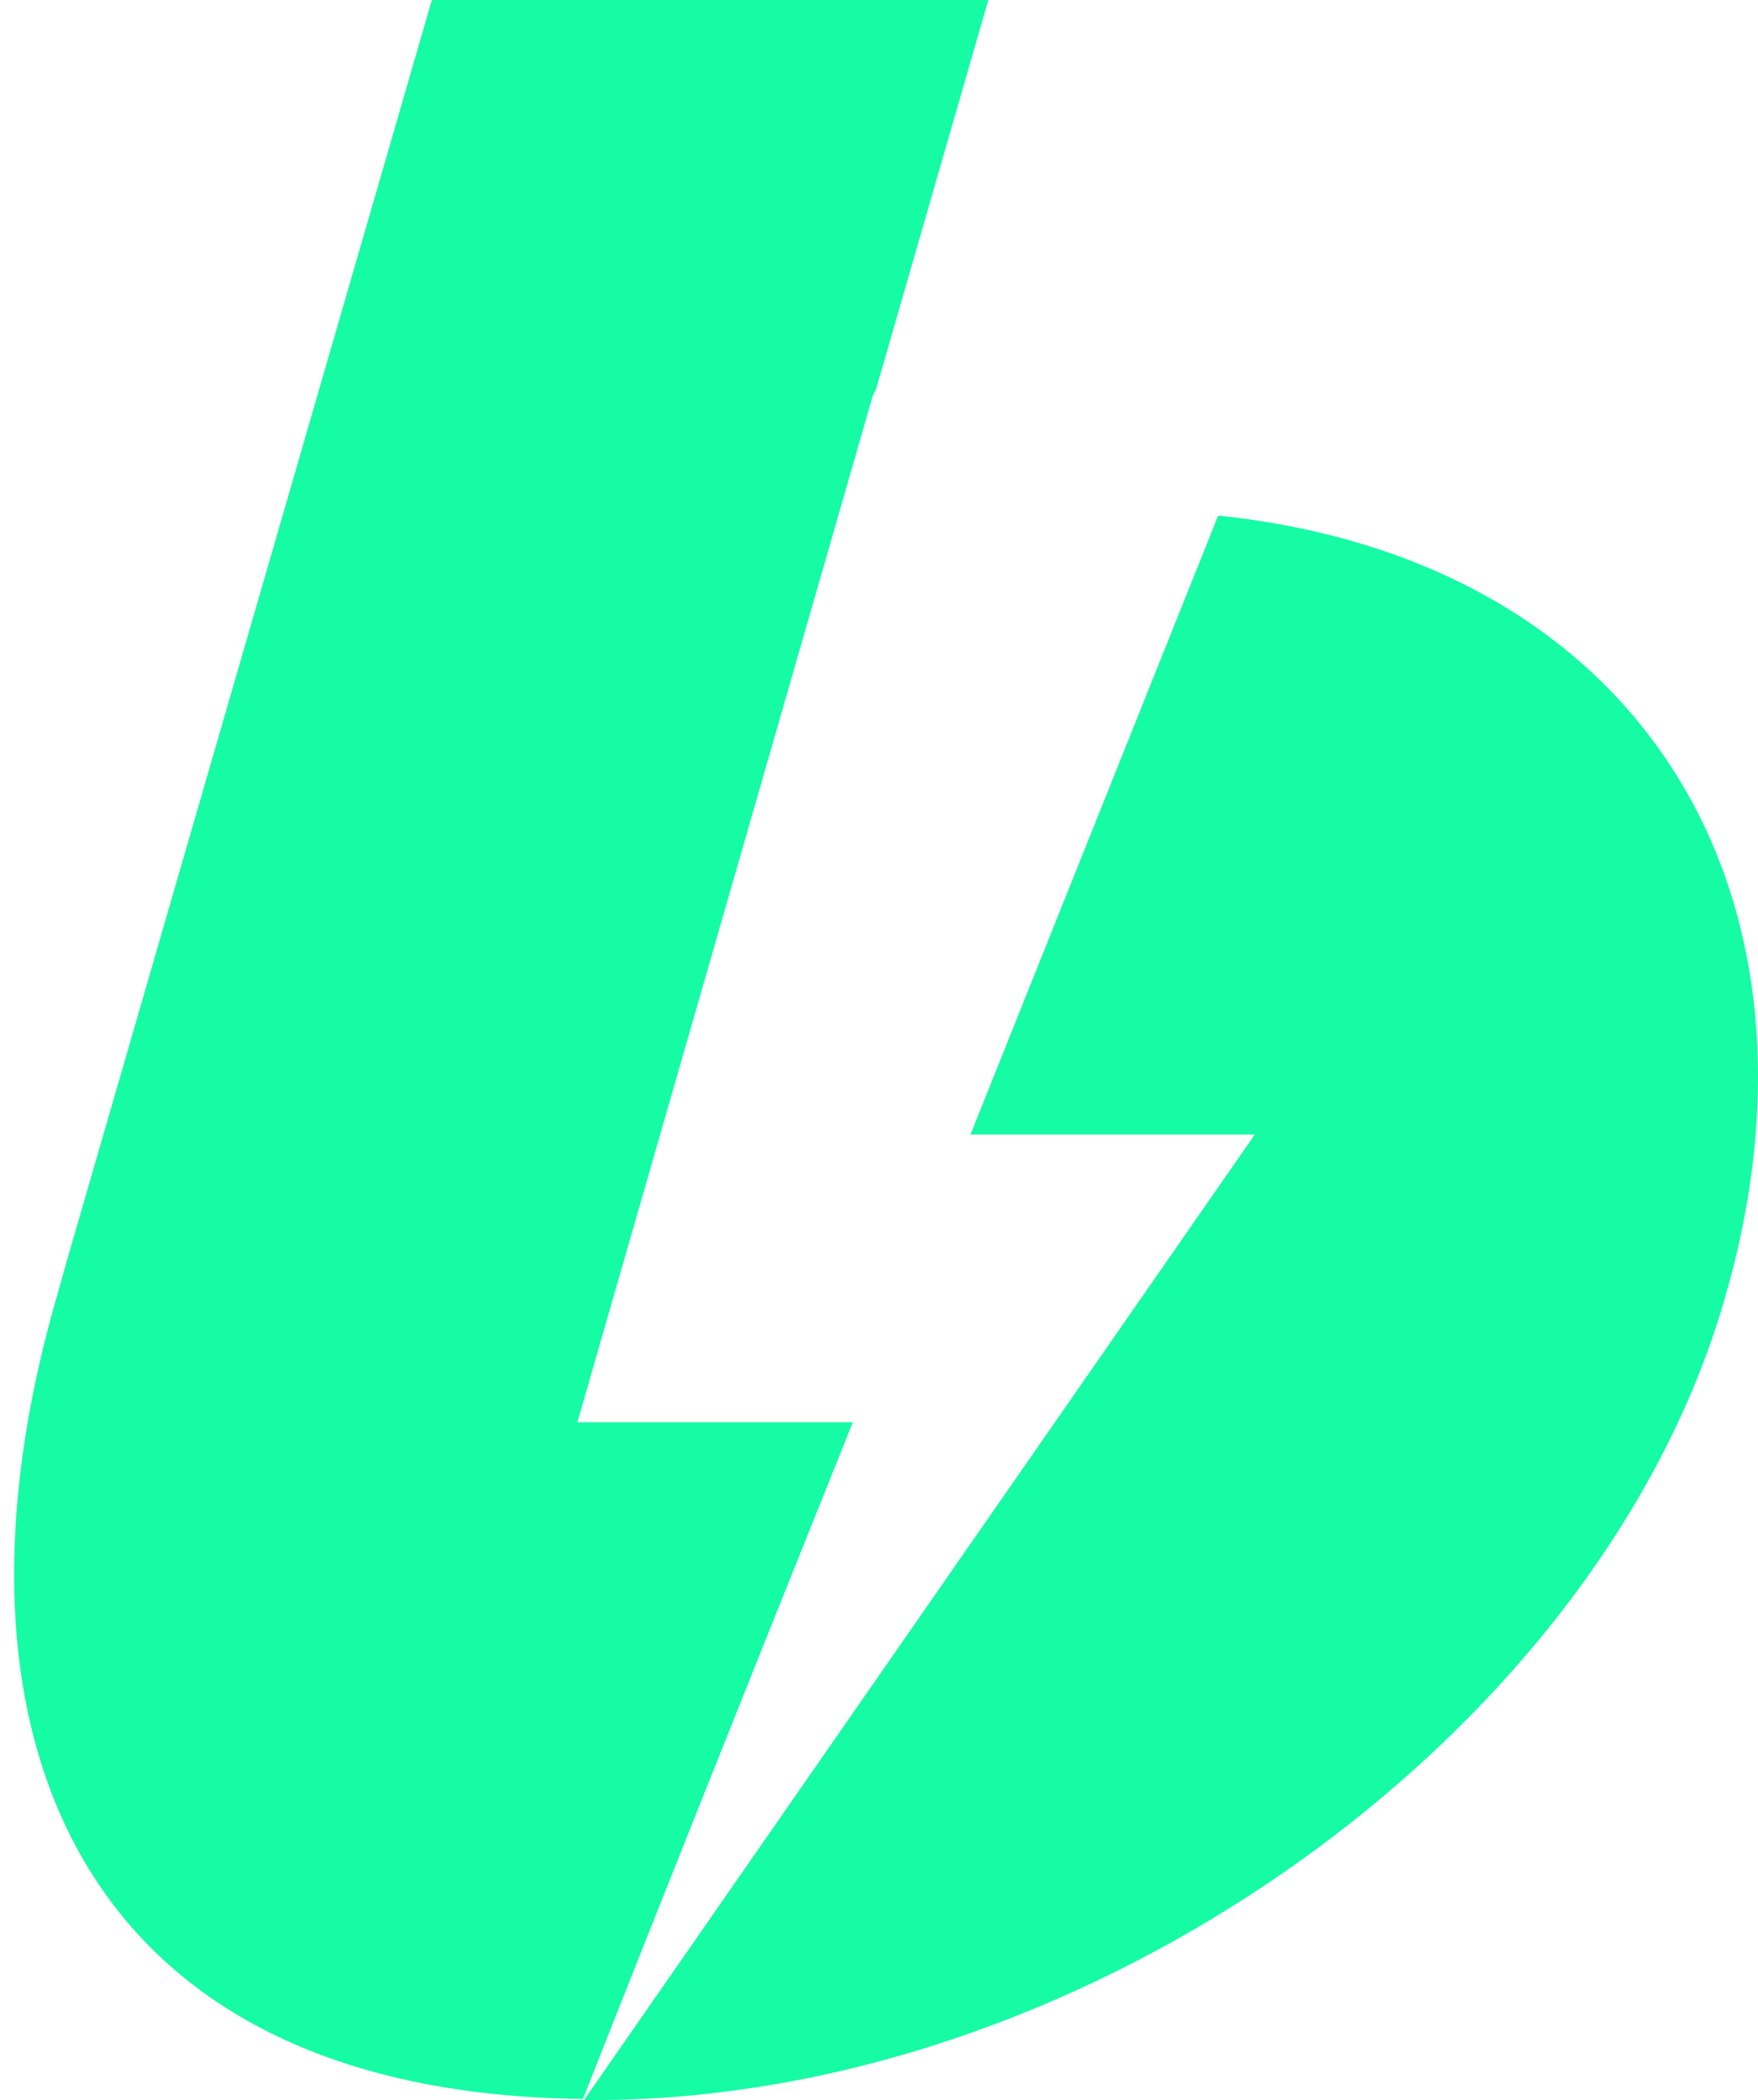
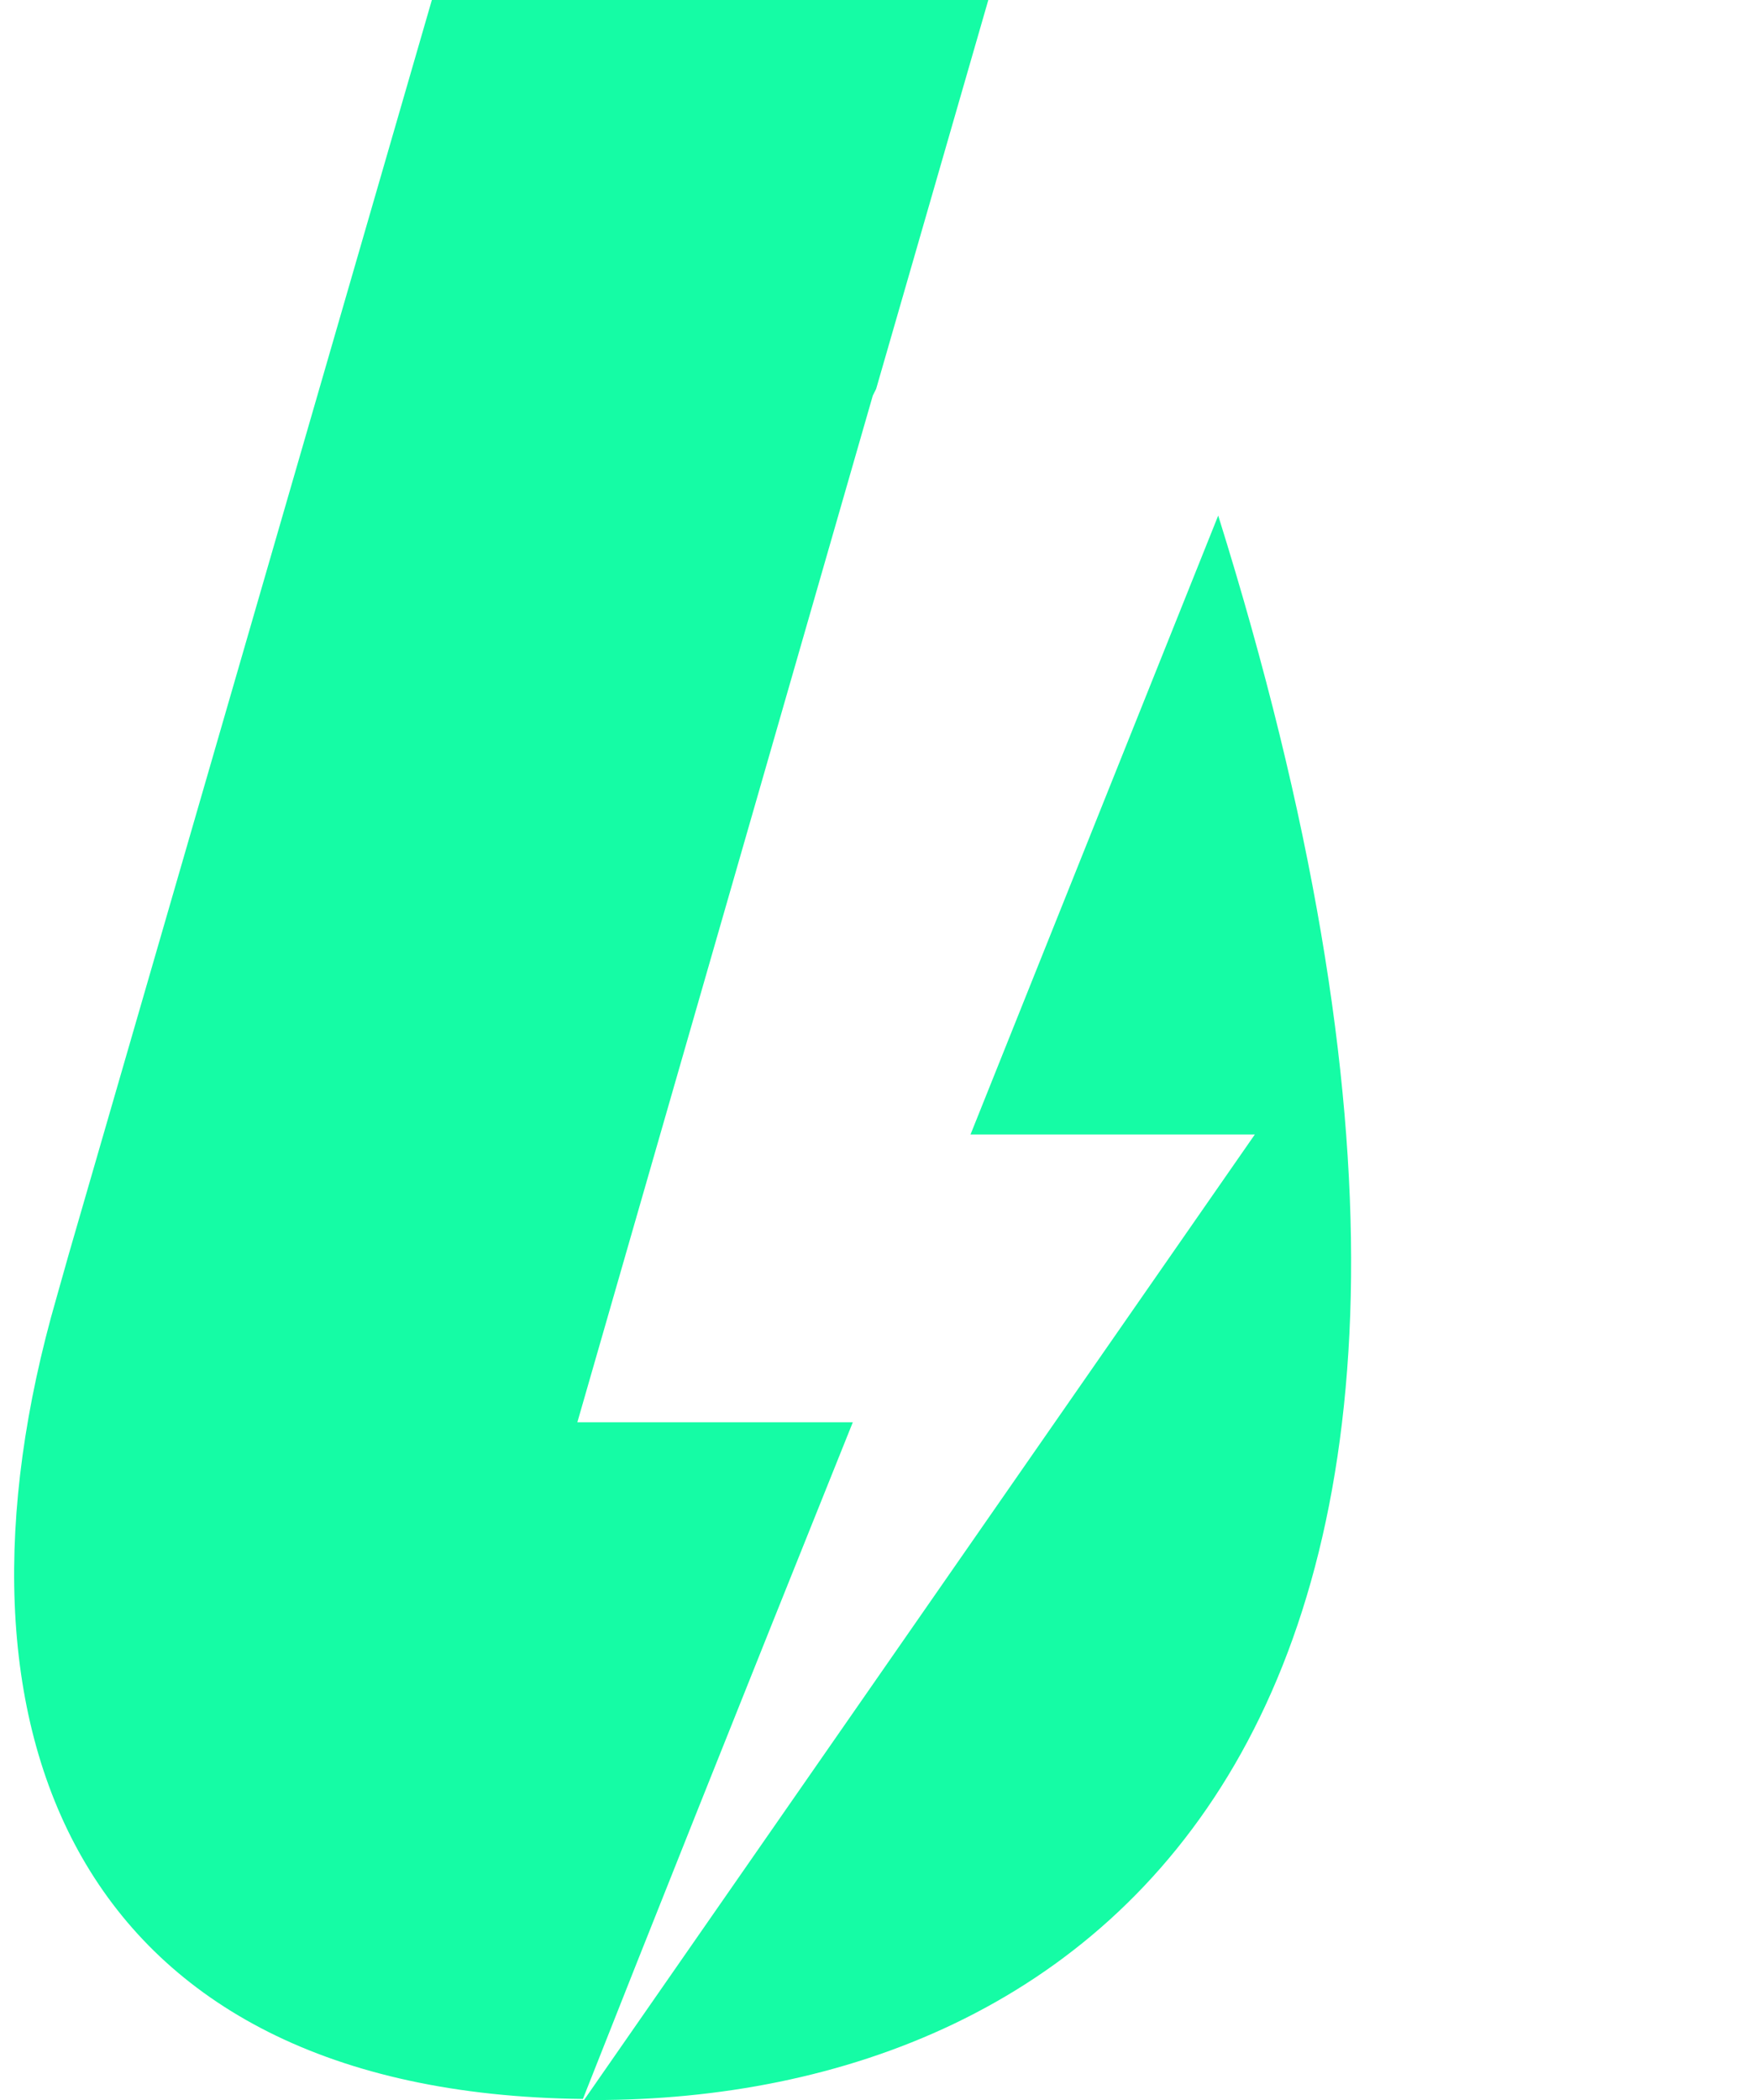
<svg xmlns="http://www.w3.org/2000/svg" width="67" height="80" viewBox="0 0 67 80" fill="none">
-   <path d="M2.618 47.788L16.459 0H37.666L33.391 14.815C33.348 14.899 33.306 14.984 33.264 15.069L22.004 54.18H32.502C28.099 65.143 24.671 73.735 22.216 79.958C2.83 79.746 -2.588 65.862 2.152 49.439M22.258 80L47.824 43.217H36.988L46.428 19.64C62.597 21.333 70.216 34.074 65.729 49.481C60.946 66.032 41.517 80 22.639 80C22.512 80 22.385 80 22.258 80Z" fill="#15FCA5" />
+   <path d="M2.618 47.788L16.459 0H37.666L33.391 14.815C33.348 14.899 33.306 14.984 33.264 15.069L22.004 54.18H32.502C28.099 65.143 24.671 73.735 22.216 79.958C2.83 79.746 -2.588 65.862 2.152 49.439M22.258 80L47.824 43.217H36.988L46.428 19.64C60.946 66.032 41.517 80 22.639 80C22.512 80 22.385 80 22.258 80Z" fill="#15FCA5" />
</svg>